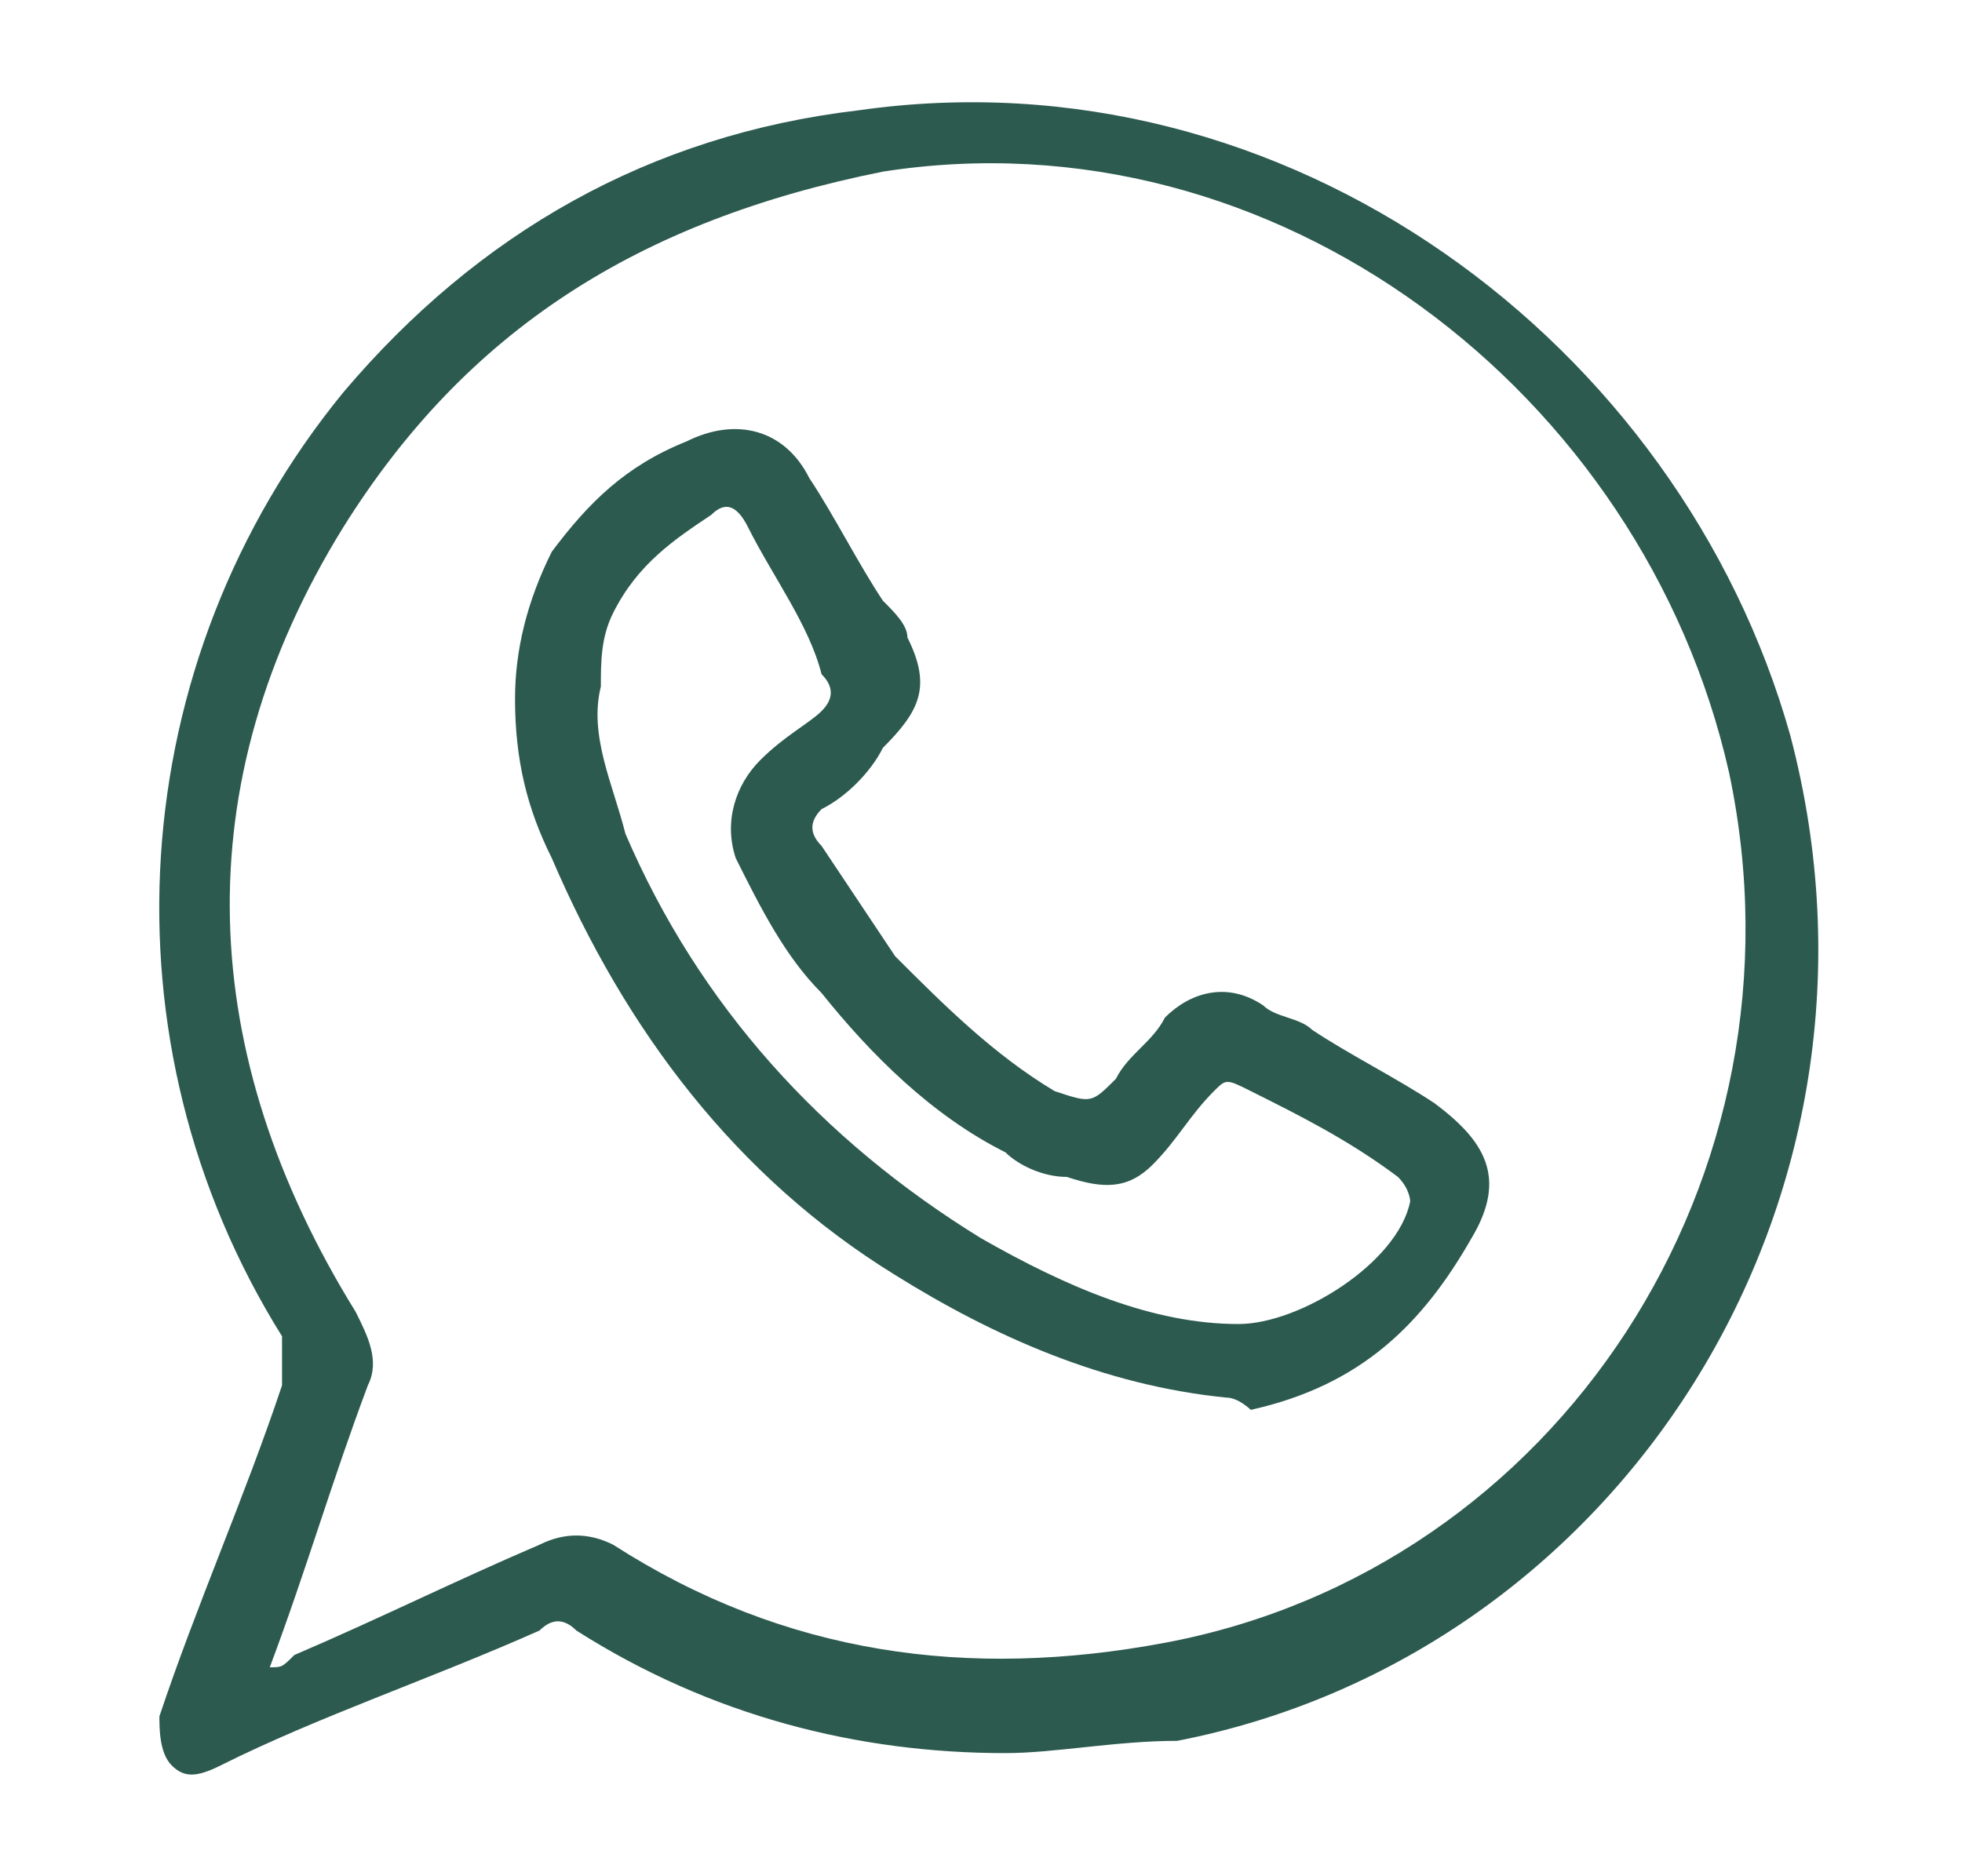
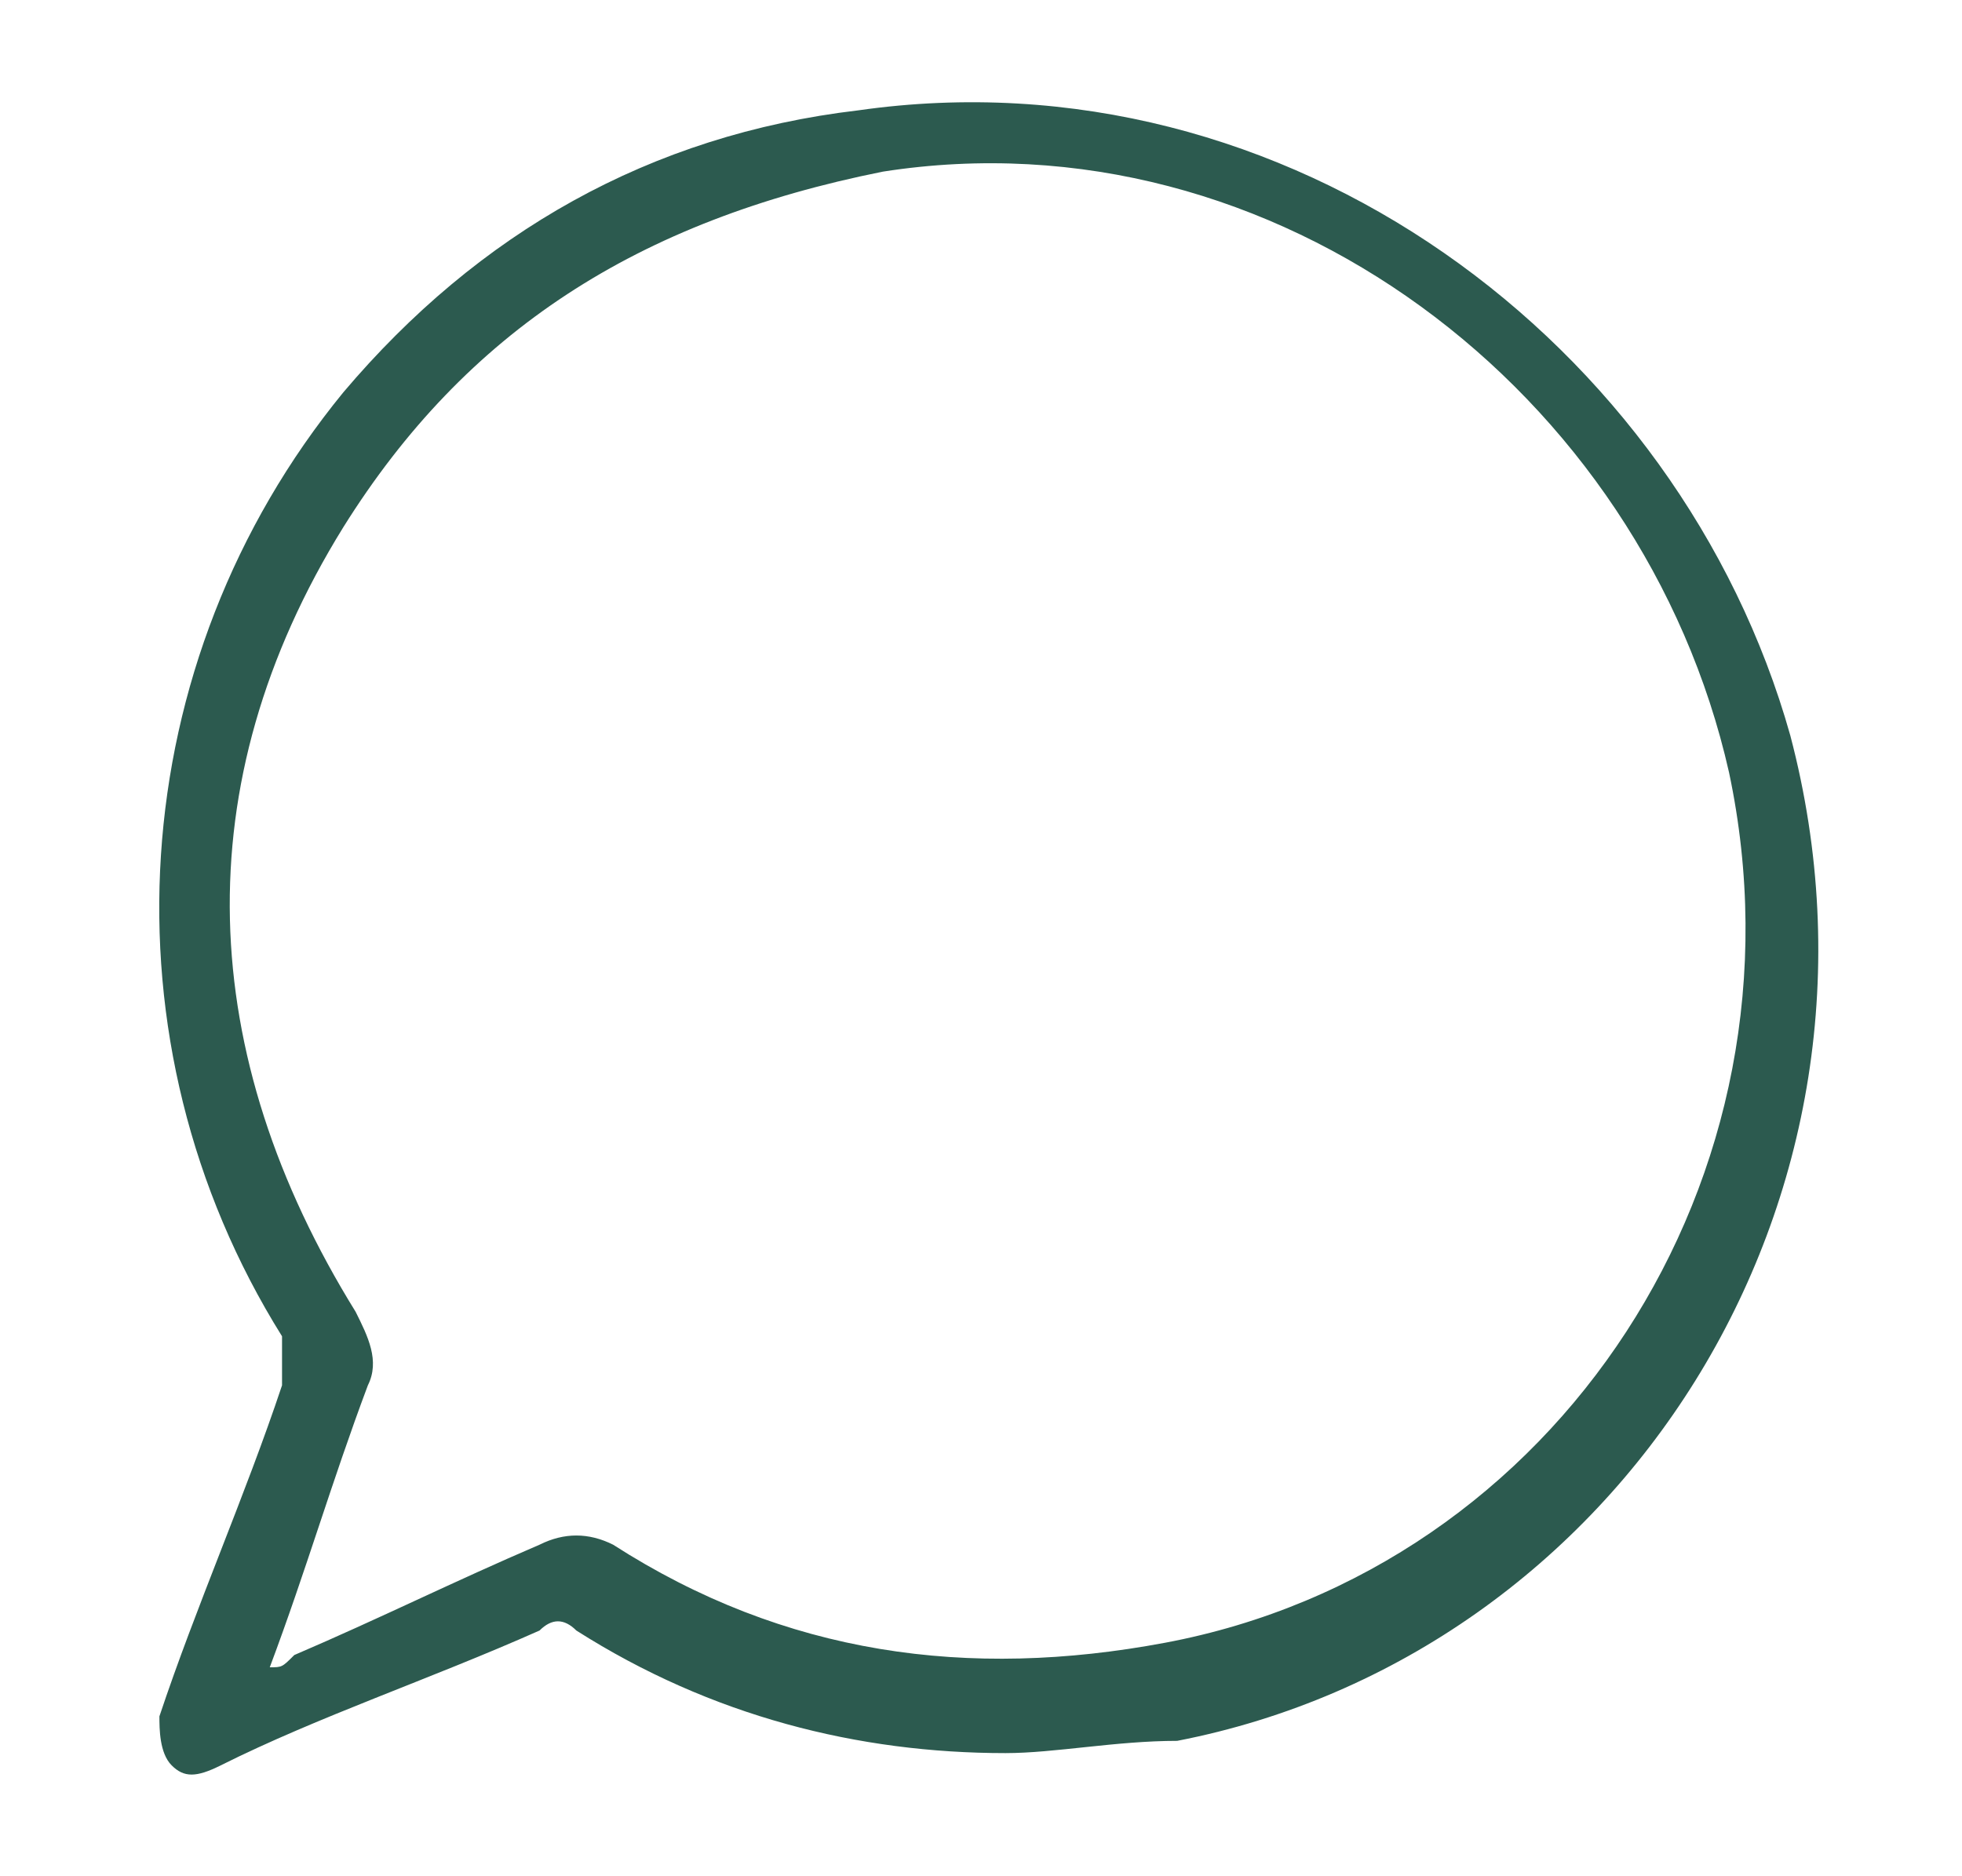
<svg xmlns="http://www.w3.org/2000/svg" version="1.1" id="Layer_1" x="0px" y="0px" viewBox="0 0 16 15.3" style="enable-background:new 0 0 16 15.3;" xml:space="preserve">
  <style type="text/css">
	.st0{fill:#2C5A4F;}
</style>
  <g>
    <g>
      <path class="st0" d="M8.2,14.3c-1.2,0-2.4-0.3-3.5-1c-0.1-0.1-0.2-0.1-0.3,0c-0.9,0.4-1.8,0.7-2.6,1.1c-0.2,0.1-0.3,0.1-0.4,0    c-0.1-0.1-0.1-0.3-0.1-0.4c0.3-0.9,0.7-1.8,1-2.7c0-0.1,0-0.2,0-0.4C0.8,8.5,1,5.4,2.8,3.2C3.9,1.9,5.3,1.1,7,0.9    c3.5-0.5,6.7,1.9,7.6,5.1c1,3.8-1.4,7.5-5,8.2C9.1,14.2,8.6,14.3,8.2,14.3z M2.2,13.6c0.1,0,0.1,0,0.2-0.1c0.7-0.3,1.3-0.6,2-0.9    c0.2-0.1,0.4-0.1,0.6,0c1.4,0.9,2.9,1.1,4.5,0.8c3.2-0.6,5.3-3.8,4.6-7.1c-0.7-3.1-3.7-5.4-6.9-4.9C5.2,1.8,3.8,2.7,2.8,4.3    c-1.3,2.1-1.2,4.3,0.1,6.4c0.1,0.2,0.2,0.4,0.1,0.6C2.7,12.1,2.5,12.8,2.2,13.6z" />
-       <path class="st0" d="M10,11.4c-1-0.1-1.9-0.5-2.7-1C6,9.6,5.1,8.4,4.5,7C4.3,6.6,4.2,6.2,4.2,5.7c0-0.4,0.1-0.8,0.3-1.2    c0.3-0.4,0.6-0.7,1.1-0.9c0.4-0.2,0.8-0.1,1,0.3c0.2,0.3,0.4,0.7,0.6,1C7.3,5,7.4,5.1,7.4,5.2c0.2,0.4,0.1,0.6-0.2,0.9    C7.1,6.3,6.9,6.5,6.7,6.6C6.6,6.7,6.6,6.8,6.7,6.9c0.2,0.3,0.4,0.6,0.6,0.9c0.4,0.4,0.8,0.8,1.3,1.1C8.9,9,8.9,9,9.1,8.8    c0.1-0.2,0.3-0.3,0.4-0.5C9.7,8.1,10,8,10.3,8.2c0.1,0.1,0.3,0.1,0.4,0.2c0.3,0.2,0.7,0.4,1,0.6c0.4,0.3,0.6,0.6,0.3,1.1    c-0.4,0.7-0.9,1.2-1.8,1.4C10.2,11.5,10.1,11.4,10,11.4z M10.1,10.8c0.5,0,1.3-0.5,1.4-1c0,0,0-0.1-0.1-0.2    c-0.4-0.3-0.8-0.5-1.2-0.7C10,8.8,10,8.8,9.9,8.9C9.7,9.1,9.6,9.3,9.4,9.5C9.2,9.7,9,9.7,8.7,9.6C8.5,9.6,8.3,9.5,8.2,9.4    C7.6,9.1,7.1,8.6,6.7,8.1C6.4,7.8,6.2,7.4,6,7C5.9,6.7,6,6.4,6.2,6.2C6.4,6,6.6,5.9,6.7,5.8c0.1-0.1,0.1-0.2,0-0.3    C6.6,5.1,6.3,4.7,6.1,4.3C6,4.1,5.9,4.1,5.8,4.2C5.5,4.4,5.2,4.6,5,5C4.9,5.2,4.9,5.4,4.9,5.6C4.8,6,5,6.4,5.1,6.8    c0.6,1.4,1.6,2.5,2.9,3.3C8.7,10.5,9.4,10.8,10.1,10.8z" />
    </g>
  </g>
</svg>